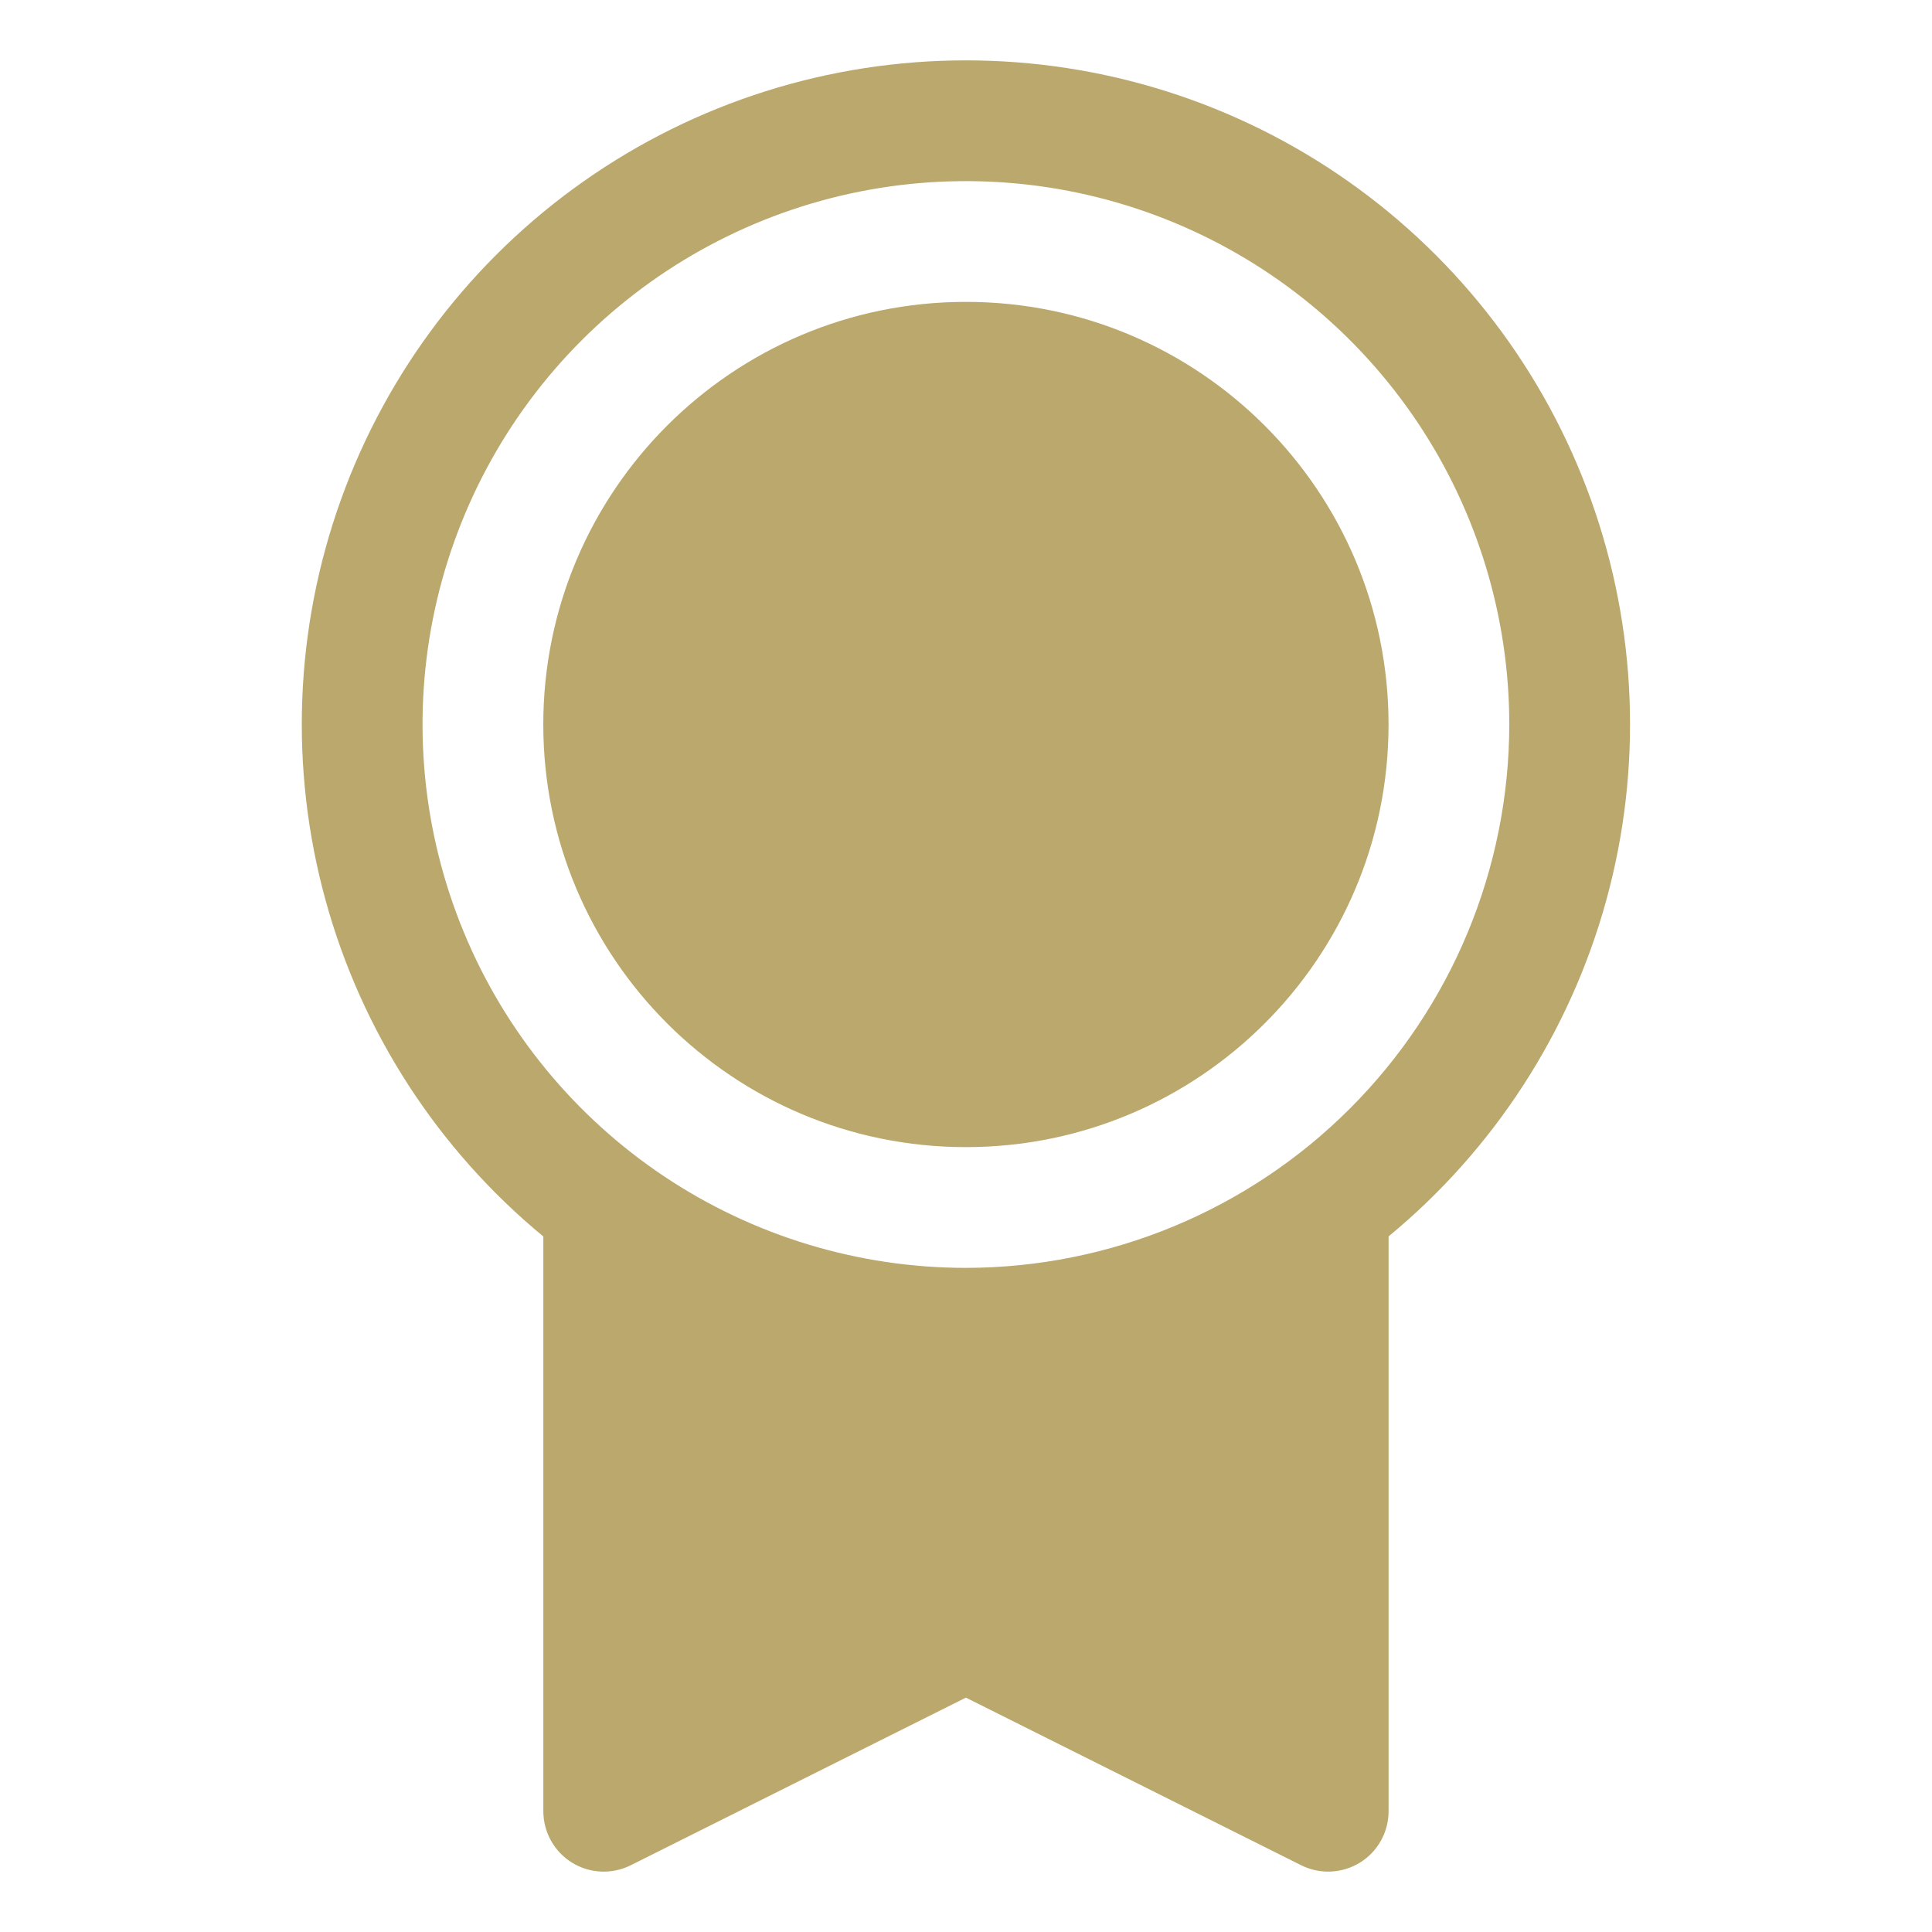
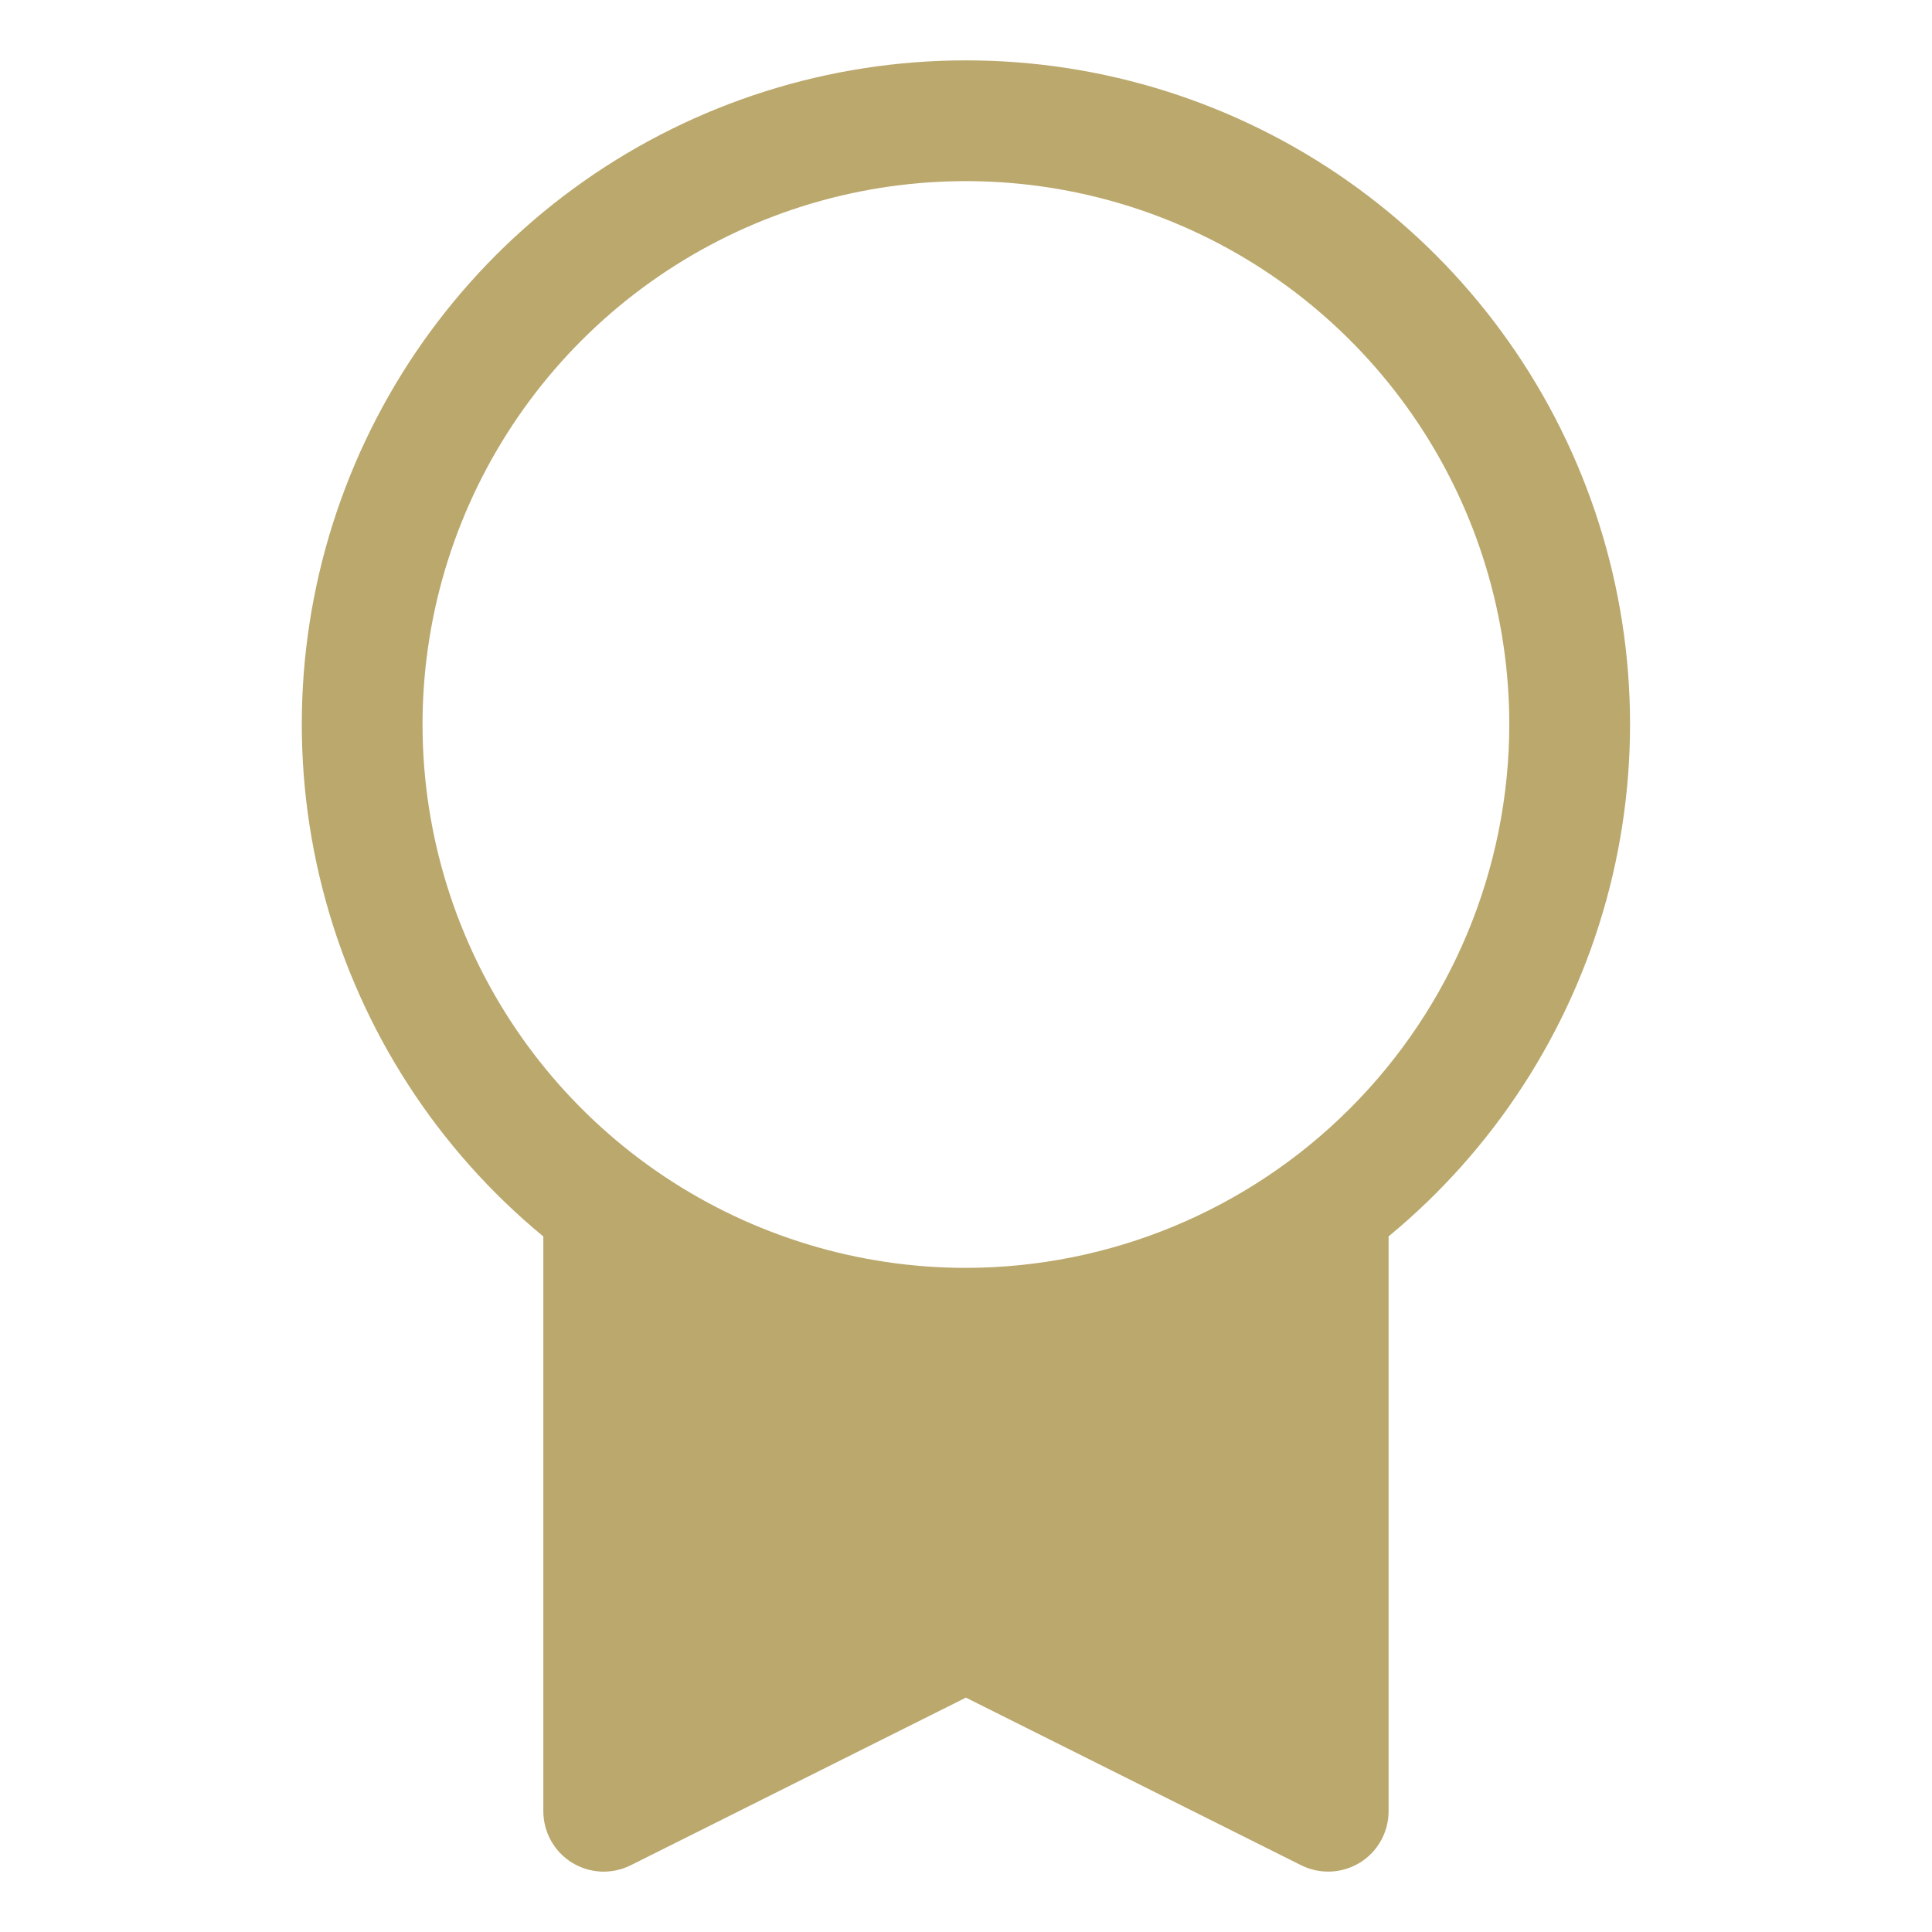
<svg xmlns="http://www.w3.org/2000/svg" width="48" height="48" viewBox="0 0 48 48" fill="none">
  <g id="ic-medal">
-     <path id="Vector" d="M23.998 28.5C29.797 28.5 34.498 23.799 34.498 18C34.498 12.201 29.797 7.5 23.998 7.5C18.199 7.5 13.498 12.201 13.498 18C13.498 23.799 18.199 28.5 23.998 28.5Z" fill="#BBA86D" />
    <path id="Vector_2" d="M23.998 1.5C20.601 1.499 17.285 2.547 14.506 4.501C11.727 6.454 9.618 9.219 8.47 12.416C7.321 15.614 7.187 19.088 8.088 22.364C8.988 25.64 10.878 28.558 13.499 30.72V45C13.499 45.256 13.565 45.507 13.689 45.73C13.813 45.954 13.993 46.142 14.21 46.276C14.428 46.41 14.676 46.487 14.932 46.499C15.187 46.51 15.441 46.456 15.67 46.342L23.998 42.177L32.328 46.342C32.557 46.456 32.811 46.51 33.067 46.498C33.322 46.487 33.57 46.41 33.788 46.276C34.005 46.142 34.185 45.954 34.309 45.73C34.434 45.507 34.499 45.256 34.499 45V30.718C37.12 28.556 39.009 25.638 39.909 22.362C40.809 19.086 40.675 15.612 39.526 12.415C38.377 9.218 36.269 6.454 33.489 4.5C30.71 2.546 27.395 1.499 23.998 1.5ZM23.998 31.5C21.328 31.5 18.718 30.708 16.498 29.225C14.278 27.741 12.547 25.633 11.526 23.166C10.504 20.699 10.236 17.985 10.757 15.366C11.278 12.748 12.564 10.342 14.452 8.454C16.34 6.566 18.746 5.28 21.364 4.759C23.983 4.239 26.698 4.506 29.164 5.528C31.631 6.549 33.739 8.28 35.223 10.5C36.706 12.72 37.498 15.33 37.498 18C37.494 21.579 36.07 25.011 33.539 27.541C31.009 30.072 27.577 31.496 23.998 31.5Z" fill="#BBA86D" />
  </g>
</svg>